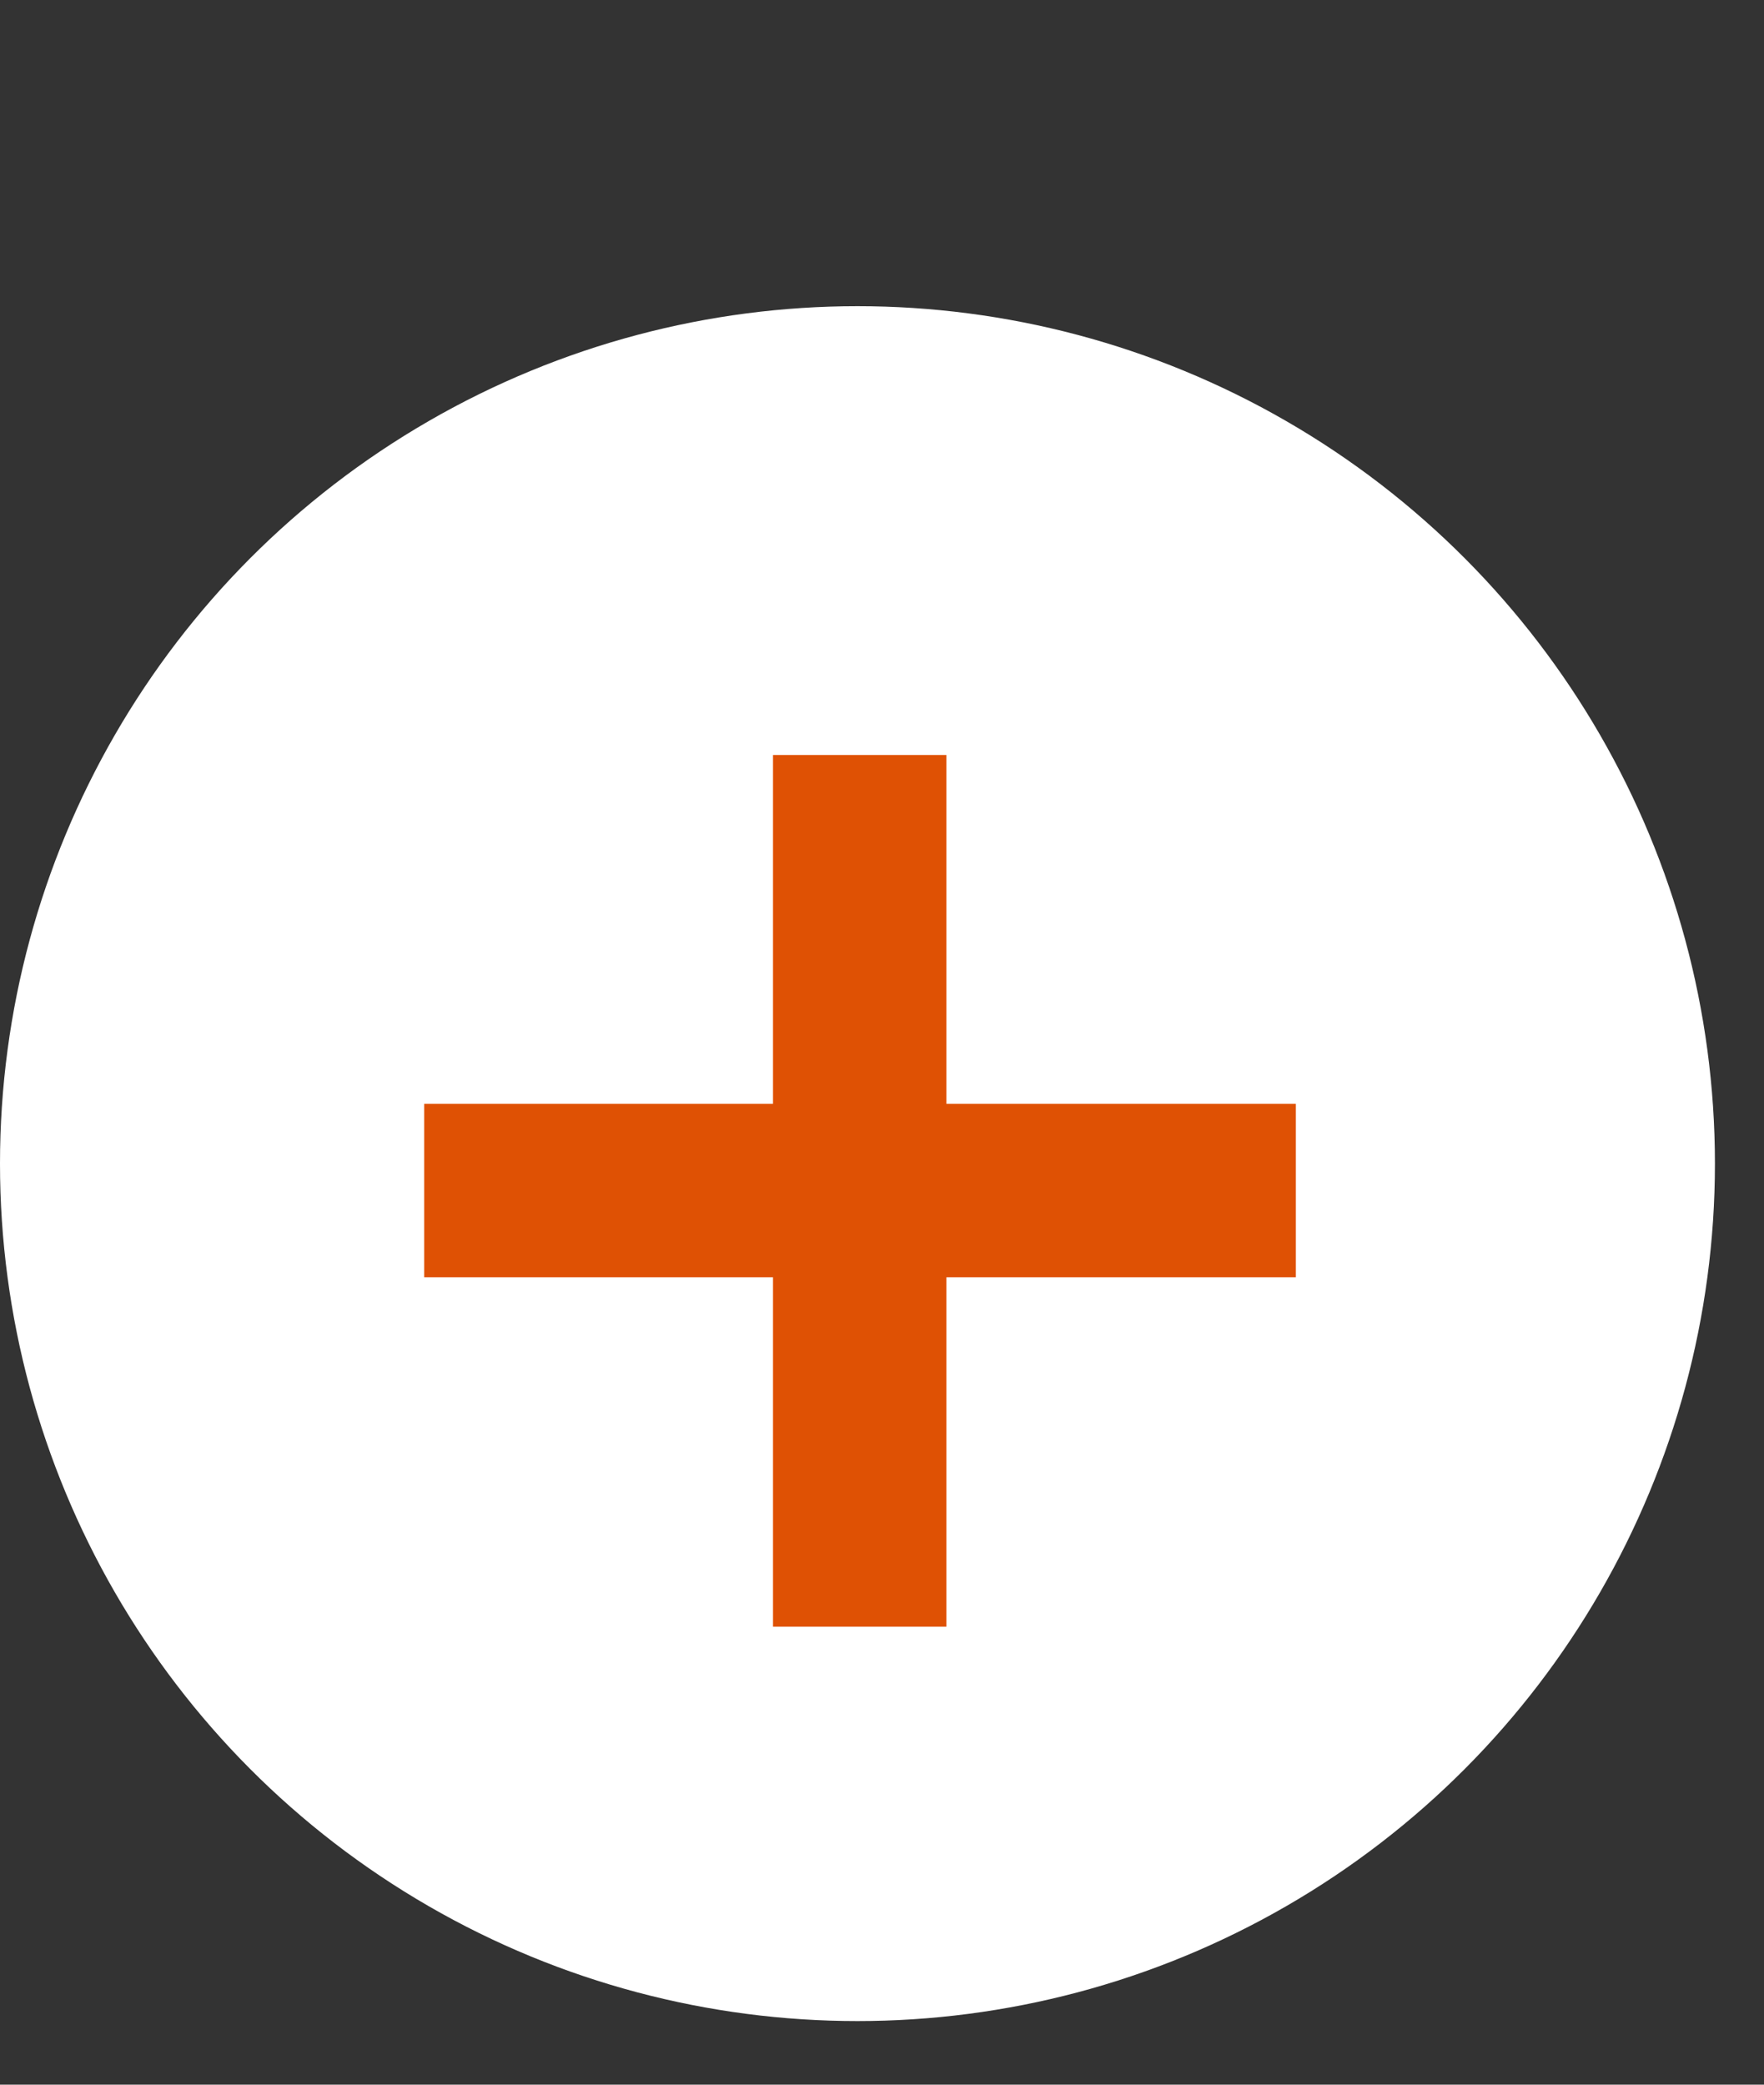
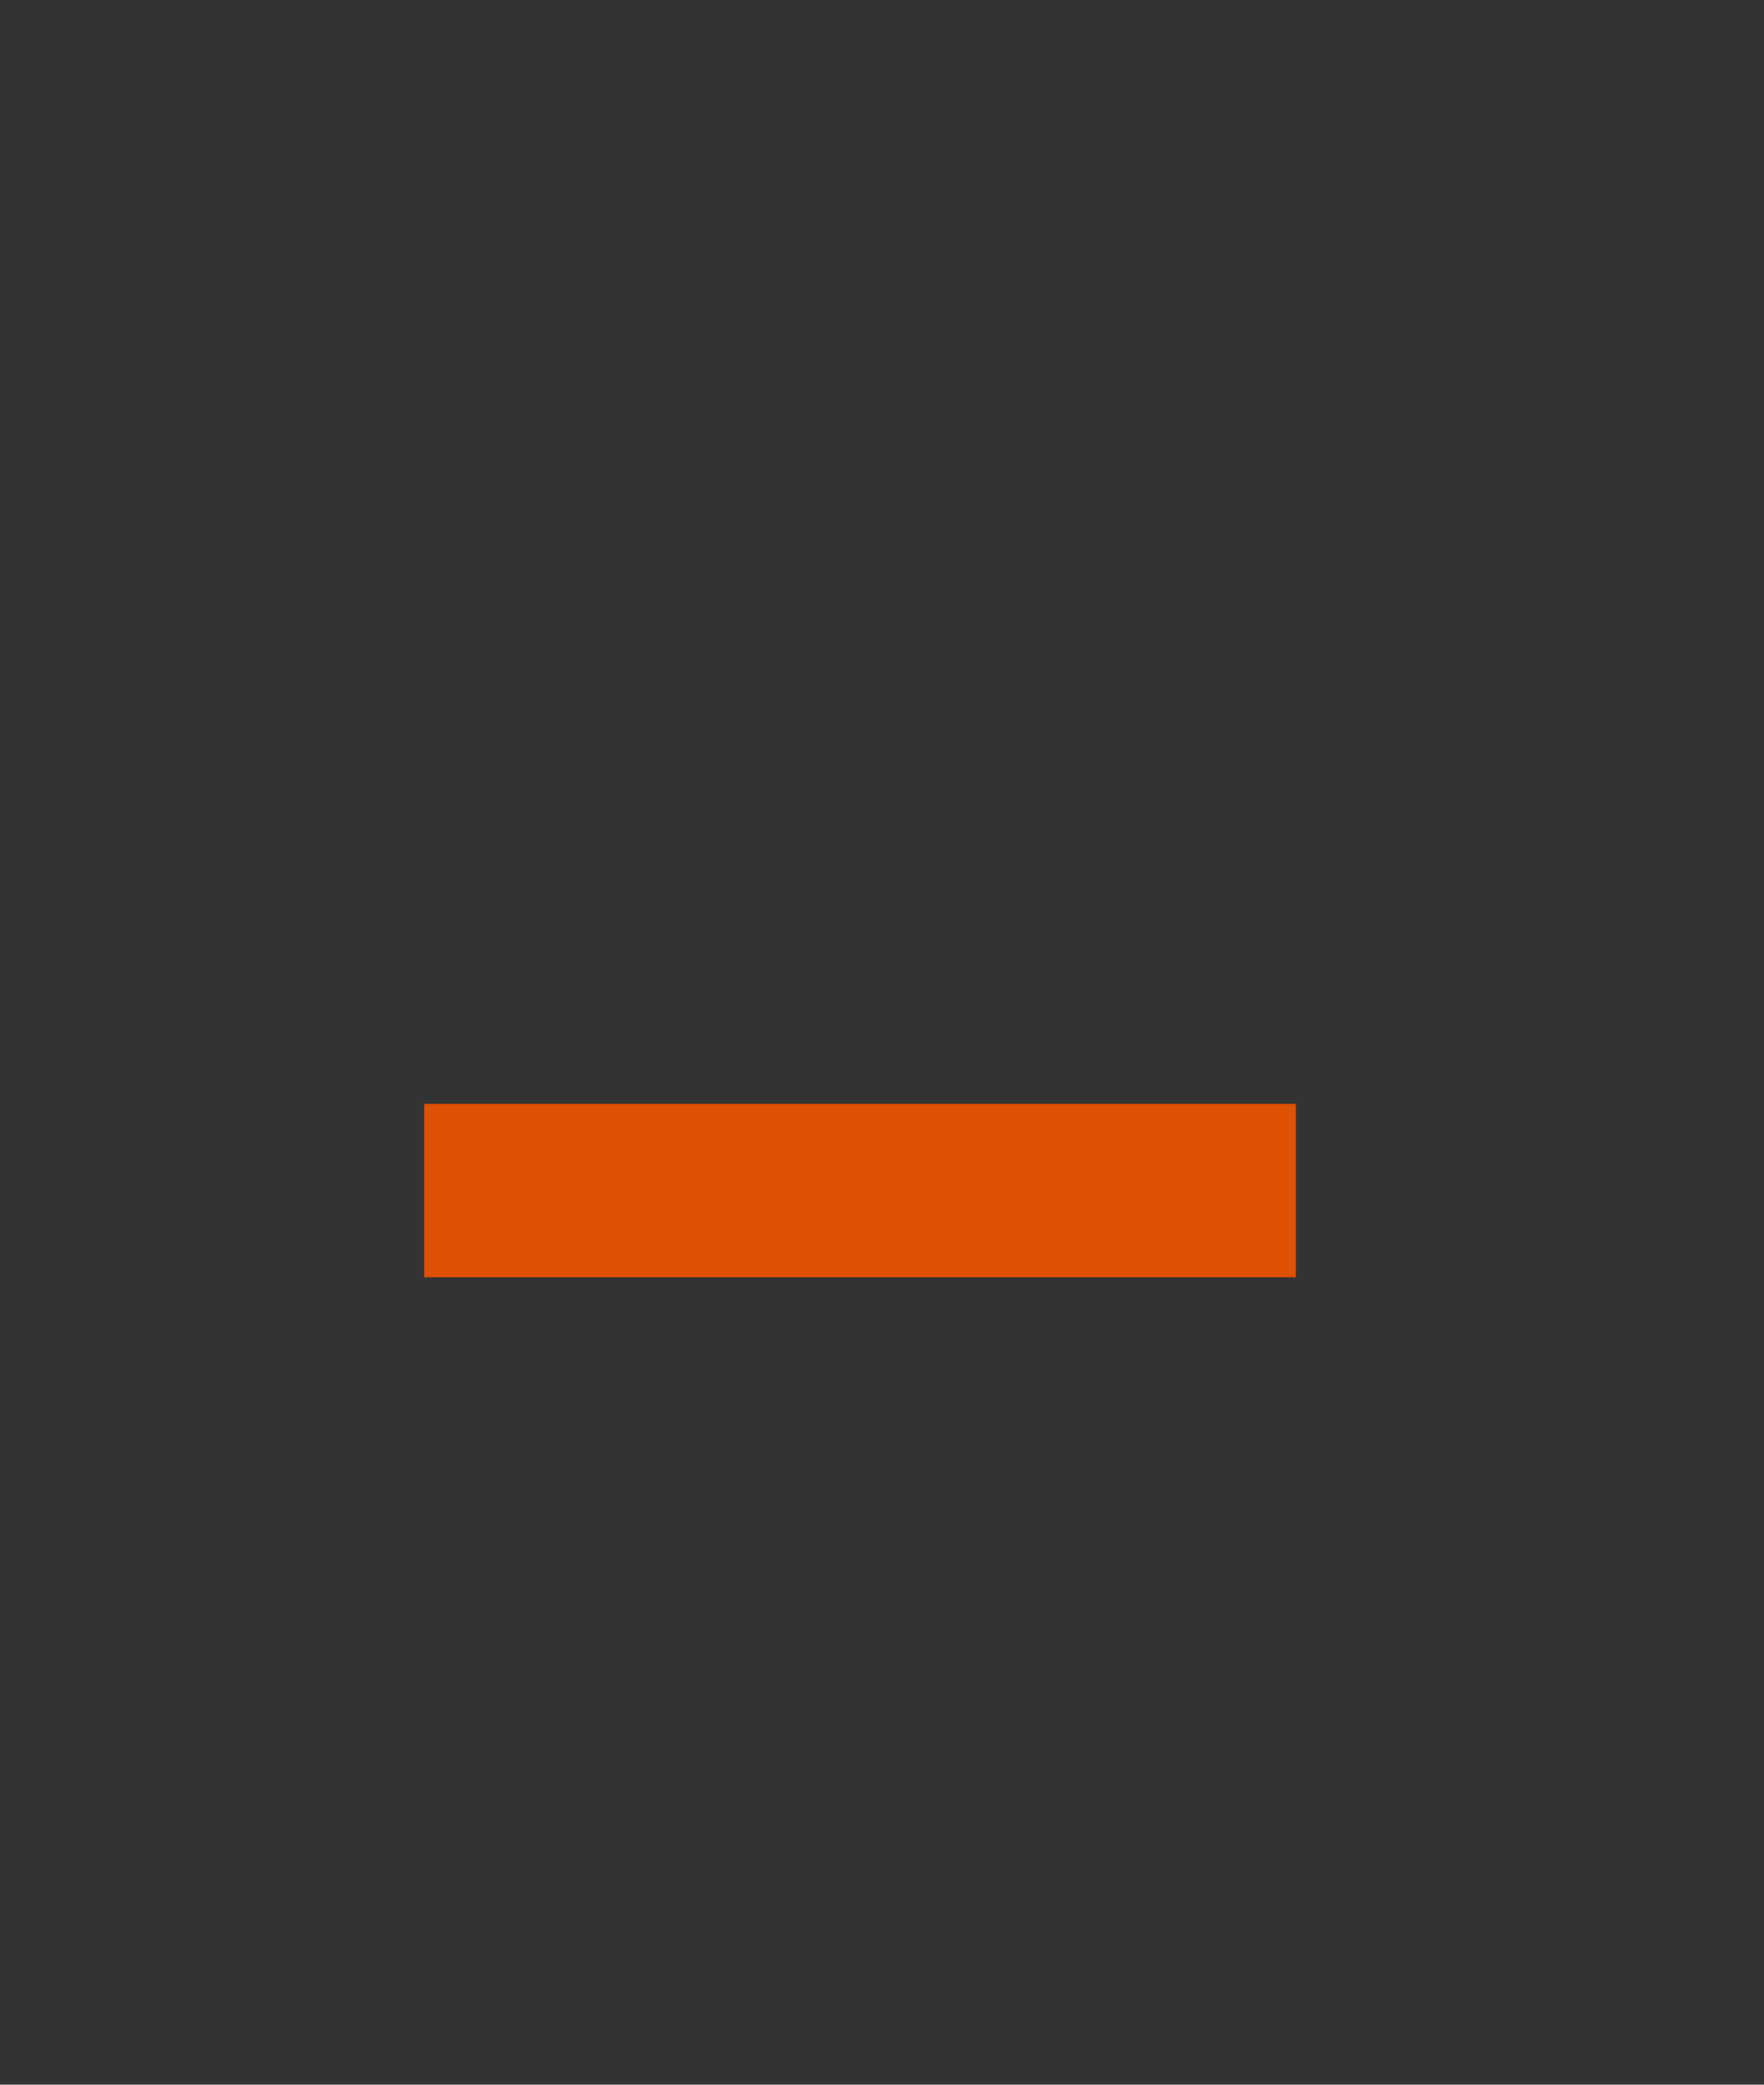
<svg xmlns="http://www.w3.org/2000/svg" width="33" height="39" viewBox="0 0 33 39" fill="none">
  <rect x="0" y="0" width="33" height="39" fill="#333333" stroke="none" />
-   <circle cx="16.041" cy="21.769" r="16.041" fill="white" />
-   <path d="M14.461 30.432V14.125H17.705V30.432H14.461ZM7.936 23.895V20.651H24.242V23.895H7.936Z" fill="#DF5104" />
+   <path d="M14.461 30.432V14.125H17.705H14.461ZM7.936 23.895V20.651H24.242V23.895H7.936Z" fill="#DF5104" />
</svg>